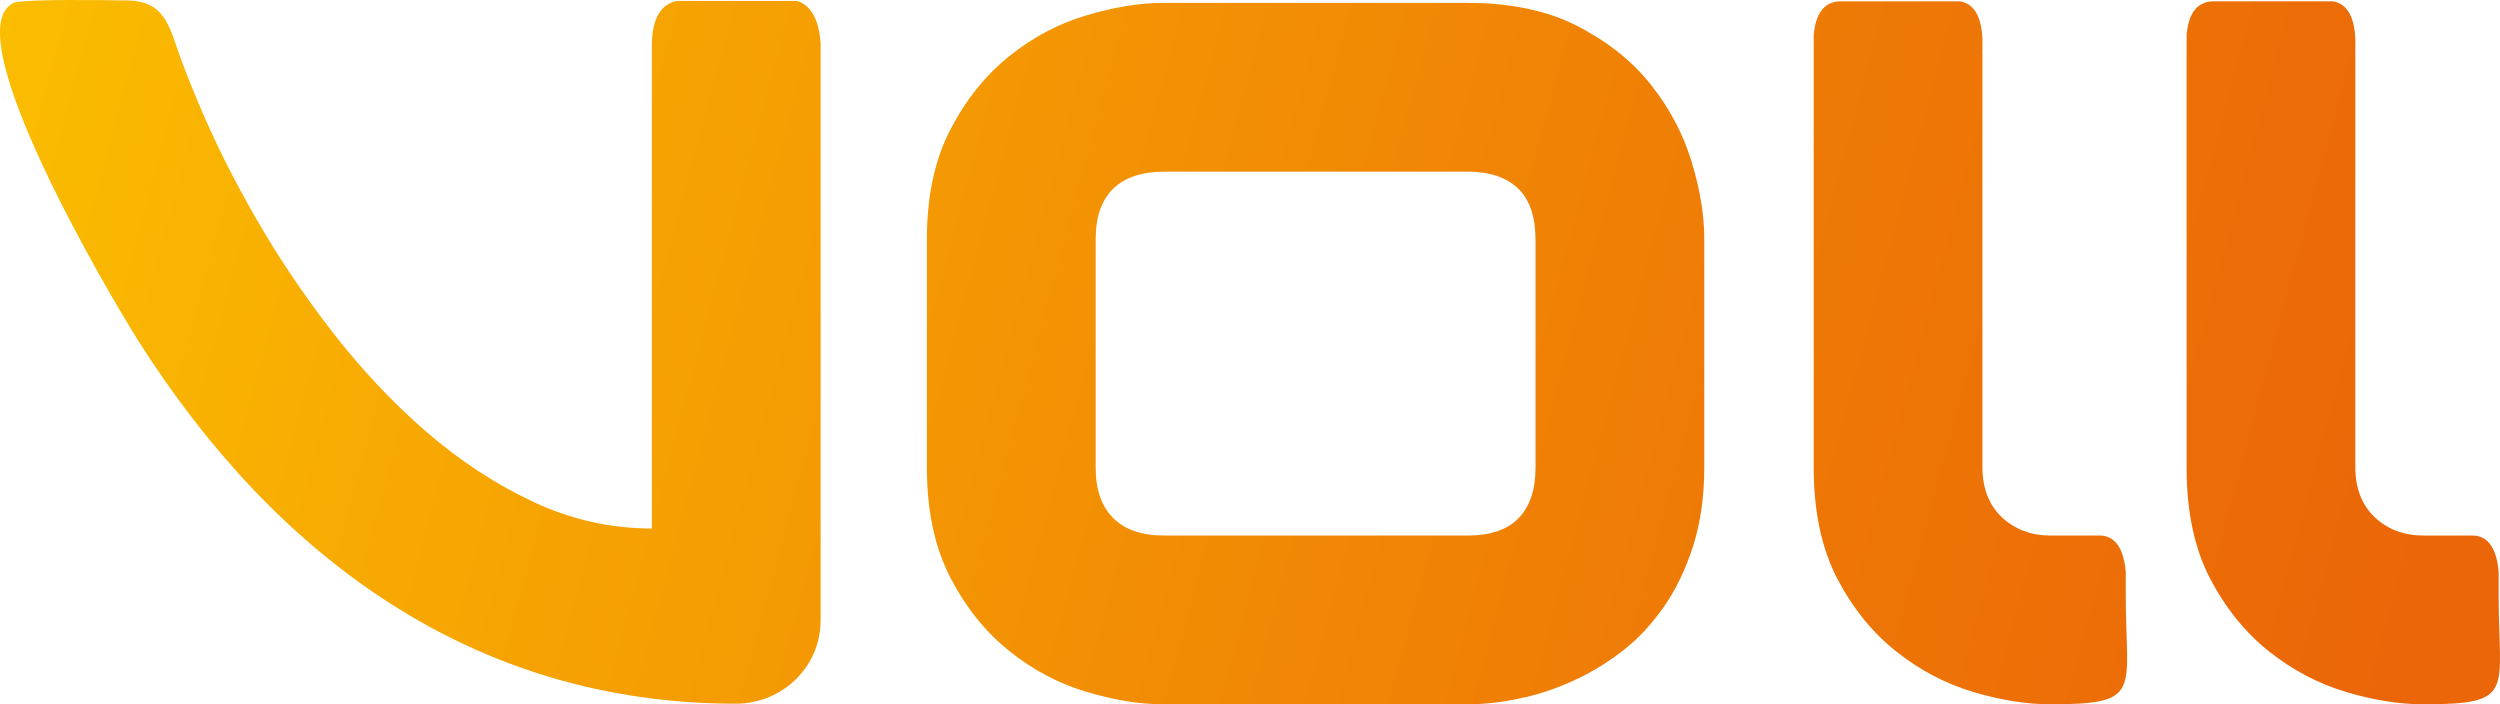
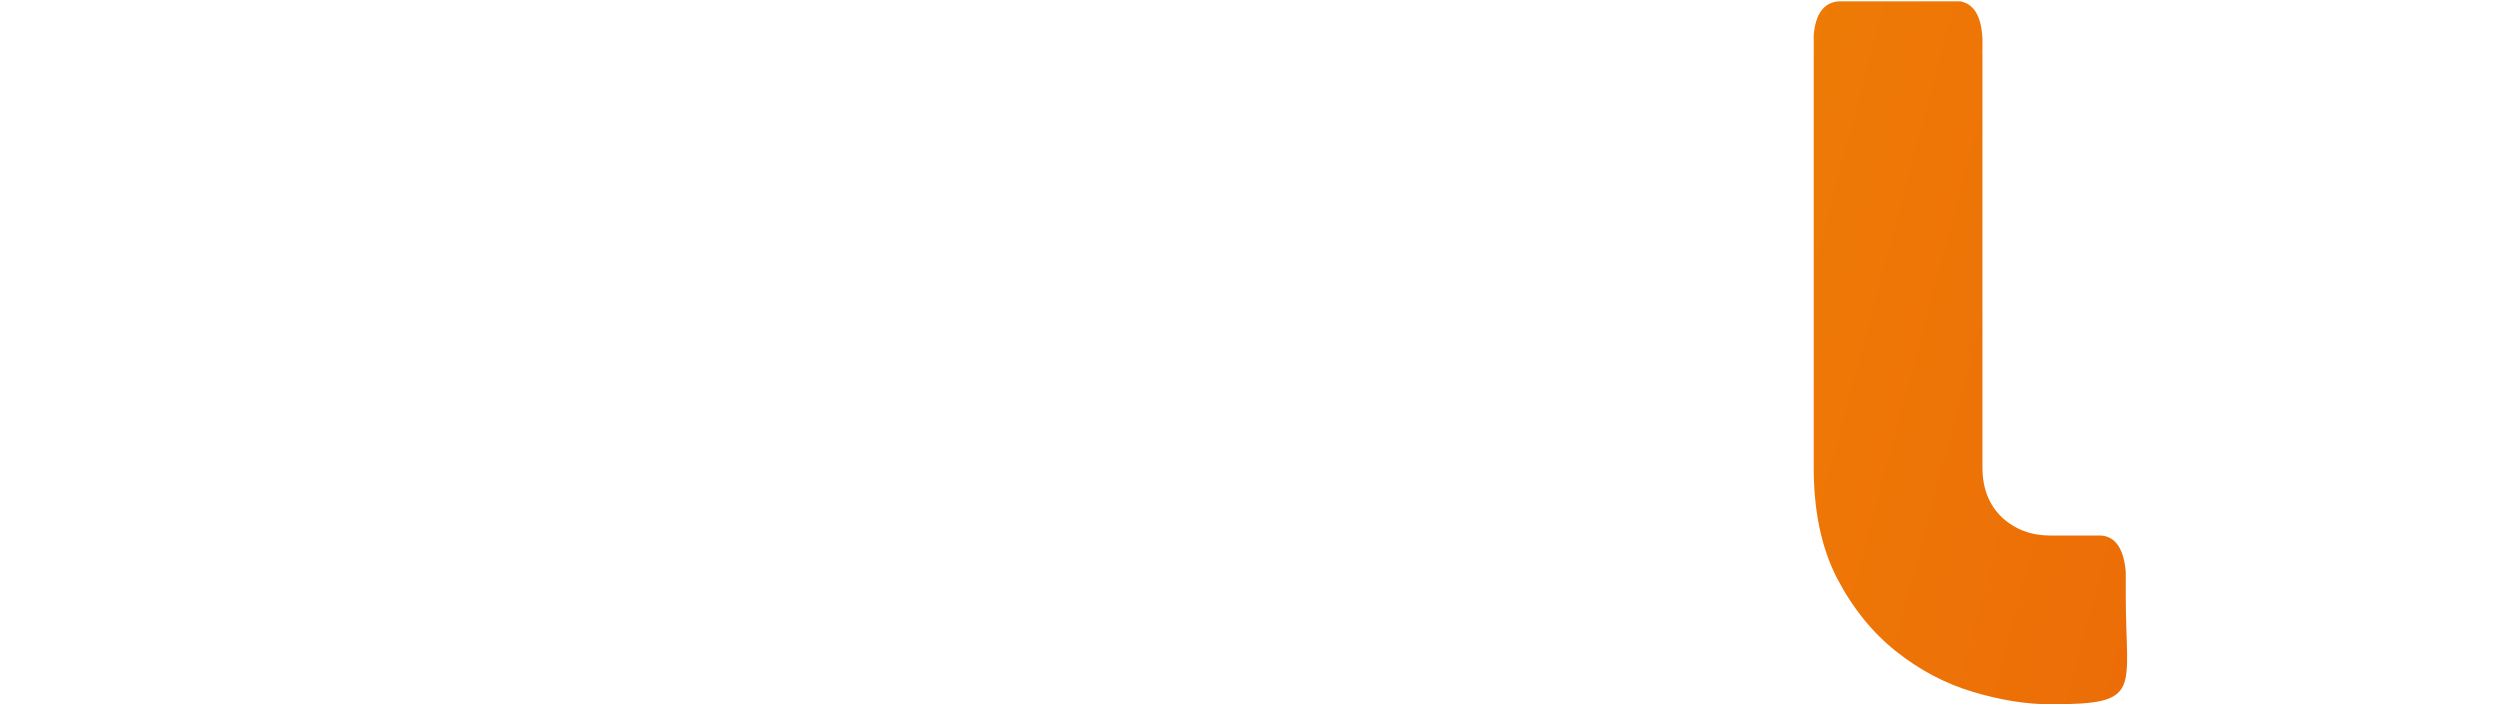
<svg xmlns="http://www.w3.org/2000/svg" version="1.1" id="Camada_1" x="0px" y="0px" viewBox="0 0 1818.03 512.17" style="enable-background:new 0 0 1818.03 512.17;" xml:space="preserve">
  <style type="text/css">
	.st0{fill:url(#SVGID_1_);}
	.st1{fill:url(#SVGID_00000010312430383692349810000011244869721989757068_);}
	.st2{fill:url(#SVGID_00000093880867387855273770000008534946950333197717_);}
	.st3{fill:url(#SVGID_00000094603610385092783780000006268897738548882053_);}
</style>
  <g>
    <linearGradient id="SVGID_1_" gradientUnits="userSpaceOnUse" x1="-85.606" y1="-22.864" x2="1744.522" y2="467.349">
      <stop offset="0" style="stop-color:#FCC200" />
      <stop offset="0.252" style="stop-color:#F7A802" />
      <stop offset="0.751" style="stop-color:#EE7806" />
      <stop offset="1" style="stop-color:#EB6608" />
    </linearGradient>
-     <path class="st0" d="M1200.73,61.85c-13.53-17.24-31.41-31.41-53.47-42.84c-21.9-11.28-48.64-16.91-80.21-16.91h-221.3   c-16.91,0-35.43,3.06-55.57,9.02c-20.13,5.96-38.81,15.78-55.89,29.47c-17.23,13.69-31.57,31.41-43,53.31   c-11.44,21.9-17.23,48.48-17.23,79.89V340c0,31.73,5.8,58.46,17.23,80.37c11.44,21.9,25.77,39.62,43,53.31   c17.07,13.69,35.76,23.51,55.89,29.47c20.13,5.96,38.65,9.02,55.57,9.02h221.3c11.76,0,24-1.29,37.04-4.03   c13.05-2.58,26.09-6.76,38.82-12.56c12.72-5.63,24.8-12.88,36.56-21.9c11.59-8.86,21.74-19.81,30.6-32.53   c8.86-12.73,15.94-27.54,21.26-44.29c5.32-16.91,8.05-35.92,8.05-56.85V173.78c0-17.24-3.06-35.92-9.18-56.05   C1224.08,97.6,1214.26,78.92,1200.73,61.85z M1116.66,340c0,15.94-4.03,28.18-12.24,36.72c-8.21,8.54-20.62,12.73-37.37,12.73   H846.72c-16.27,0-28.67-4.19-37.21-12.73c-8.53-8.54-12.72-20.78-12.72-36.72V173.78c0-15.95,4.19-28.19,12.72-36.56   c8.54-8.21,20.94-12.4,37.21-12.4h220.33c16.11,0,28.35,4.03,36.89,12.24c8.54,8.21,12.72,20.78,12.72,37.69V340z" />
    <linearGradient id="SVGID_00000103257677650377510240000005603729043926679207_" gradientUnits="userSpaceOnUse" x1="-52.85" y1="-145.15" x2="1777.277" y2="345.062">
      <stop offset="0" style="stop-color:#FCC200" />
      <stop offset="0.252" style="stop-color:#F7A802" />
      <stop offset="0.751" style="stop-color:#EE7806" />
      <stop offset="1" style="stop-color:#EB6608" />
    </linearGradient>
    <path style="fill:url(#SVGID_00000103257677650377510240000005603729043926679207_);" d="M1545.87,415.82   c-1.36-16.01-7.09-25.74-18.06-26.37h-2.36l-0.15,0.01l0.1-0.01h-34.29c-14.17,0-25.93-4.51-35.43-13.37   c-9.34-9.02-14.01-21.1-14.01-36.07V37.88l-0.21,2.29c0.09-1.37,0.16-2.7,0.21-3.99v-7.6c-0.68-16.53-6.05-25.73-16.11-27.61   h-84.91h-3.3c-10.92,0.71-17.06,8.9-18.4,24.57v14.94V340c0,31.73,5.64,58.46,16.91,80.37c11.44,21.9,25.77,39.62,43,53.31   c17.23,13.69,35.92,23.51,55.89,29.47c19.97,5.96,38.82,9.02,56.37,9.02c67.74,0,54.76-9.21,54.76-79.39V415.82z" />
    <linearGradient id="SVGID_00000067922470772088774340000009403981142831016637_" gradientUnits="userSpaceOnUse" x1="-114.46" y1="84.86" x2="1715.668" y2="575.072">
      <stop offset="0" style="stop-color:#FCC200" />
      <stop offset="0.252" style="stop-color:#F7A802" />
      <stop offset="0.751" style="stop-color:#EE7806" />
      <stop offset="1" style="stop-color:#EB6608" />
    </linearGradient>
-     <path style="fill:url(#SVGID_00000067922470772088774340000009403981142831016637_);" d="M579.1,0.68h-86.58   c-11.82,2.2-17.98,12.42-18.47,30.65v4.94v348.06c-29.96,0-58.63-6.44-86.17-19.33c-27.54-12.88-53.47-29.96-78.11-51.22   c-24.48-21.26-47.19-45.42-68.13-72.48c-20.94-27.05-39.62-54.76-55.89-83.27c-16.43-28.51-30.28-56.37-41.71-83.75   c-5.4-12.73-10.13-24.84-14.21-36.34v0c-6.85-19.29-10.73-37.05-36.44-37.58C67.24-0.04,30.33-0.46,14.7,1.19   c-0.77,0.08-3.55,0.36-4.14,0.61c-45.56,19.21,69.7,213.84,89.97,245.95C200.57,405.5,344.5,511.73,534.92,511.73   c34,0,61.85-26.57,61.85-60.88v-418C596.77,32.56,596.79,4.87,579.1,0.68z" />
    <linearGradient id="SVGID_00000142146121923853907850000009588455466263473030_" gradientUnits="userSpaceOnUse" x1="-34.697" y1="-212.923" x2="1795.431" y2="277.29">
      <stop offset="0" style="stop-color:#FCC200" />
      <stop offset="0.252" style="stop-color:#F7A802" />
      <stop offset="0.751" style="stop-color:#EE7806" />
      <stop offset="1" style="stop-color:#EB6608" />
    </linearGradient>
-     <path style="fill:url(#SVGID_00000142146121923853907850000009588455466263473030_);" d="M1817.04,415.82   c-1.35-16.01-7.09-25.74-18.06-26.37h-2.36l-0.15,0.01l0.1-0.01h-34.29c-14.17,0-25.93-4.51-35.43-13.37   c-9.34-9.02-14.01-21.1-14.01-36.07V37.88l-0.21,2.29c0.09-1.37,0.16-2.7,0.21-3.99v-7.6c-0.68-16.53-6.05-25.73-16.11-27.61   h-84.91h-3.31c-10.92,0.71-17.06,8.9-18.4,24.57v14.94V340c0,31.73,5.63,58.46,16.91,80.37c11.44,21.9,25.77,39.62,43,53.31   c17.23,13.69,35.92,23.51,55.89,29.47c19.97,5.96,38.81,9.02,56.37,9.02c67.73,0,54.76-9.21,54.76-79.39V415.82z" />
  </g>
</svg>